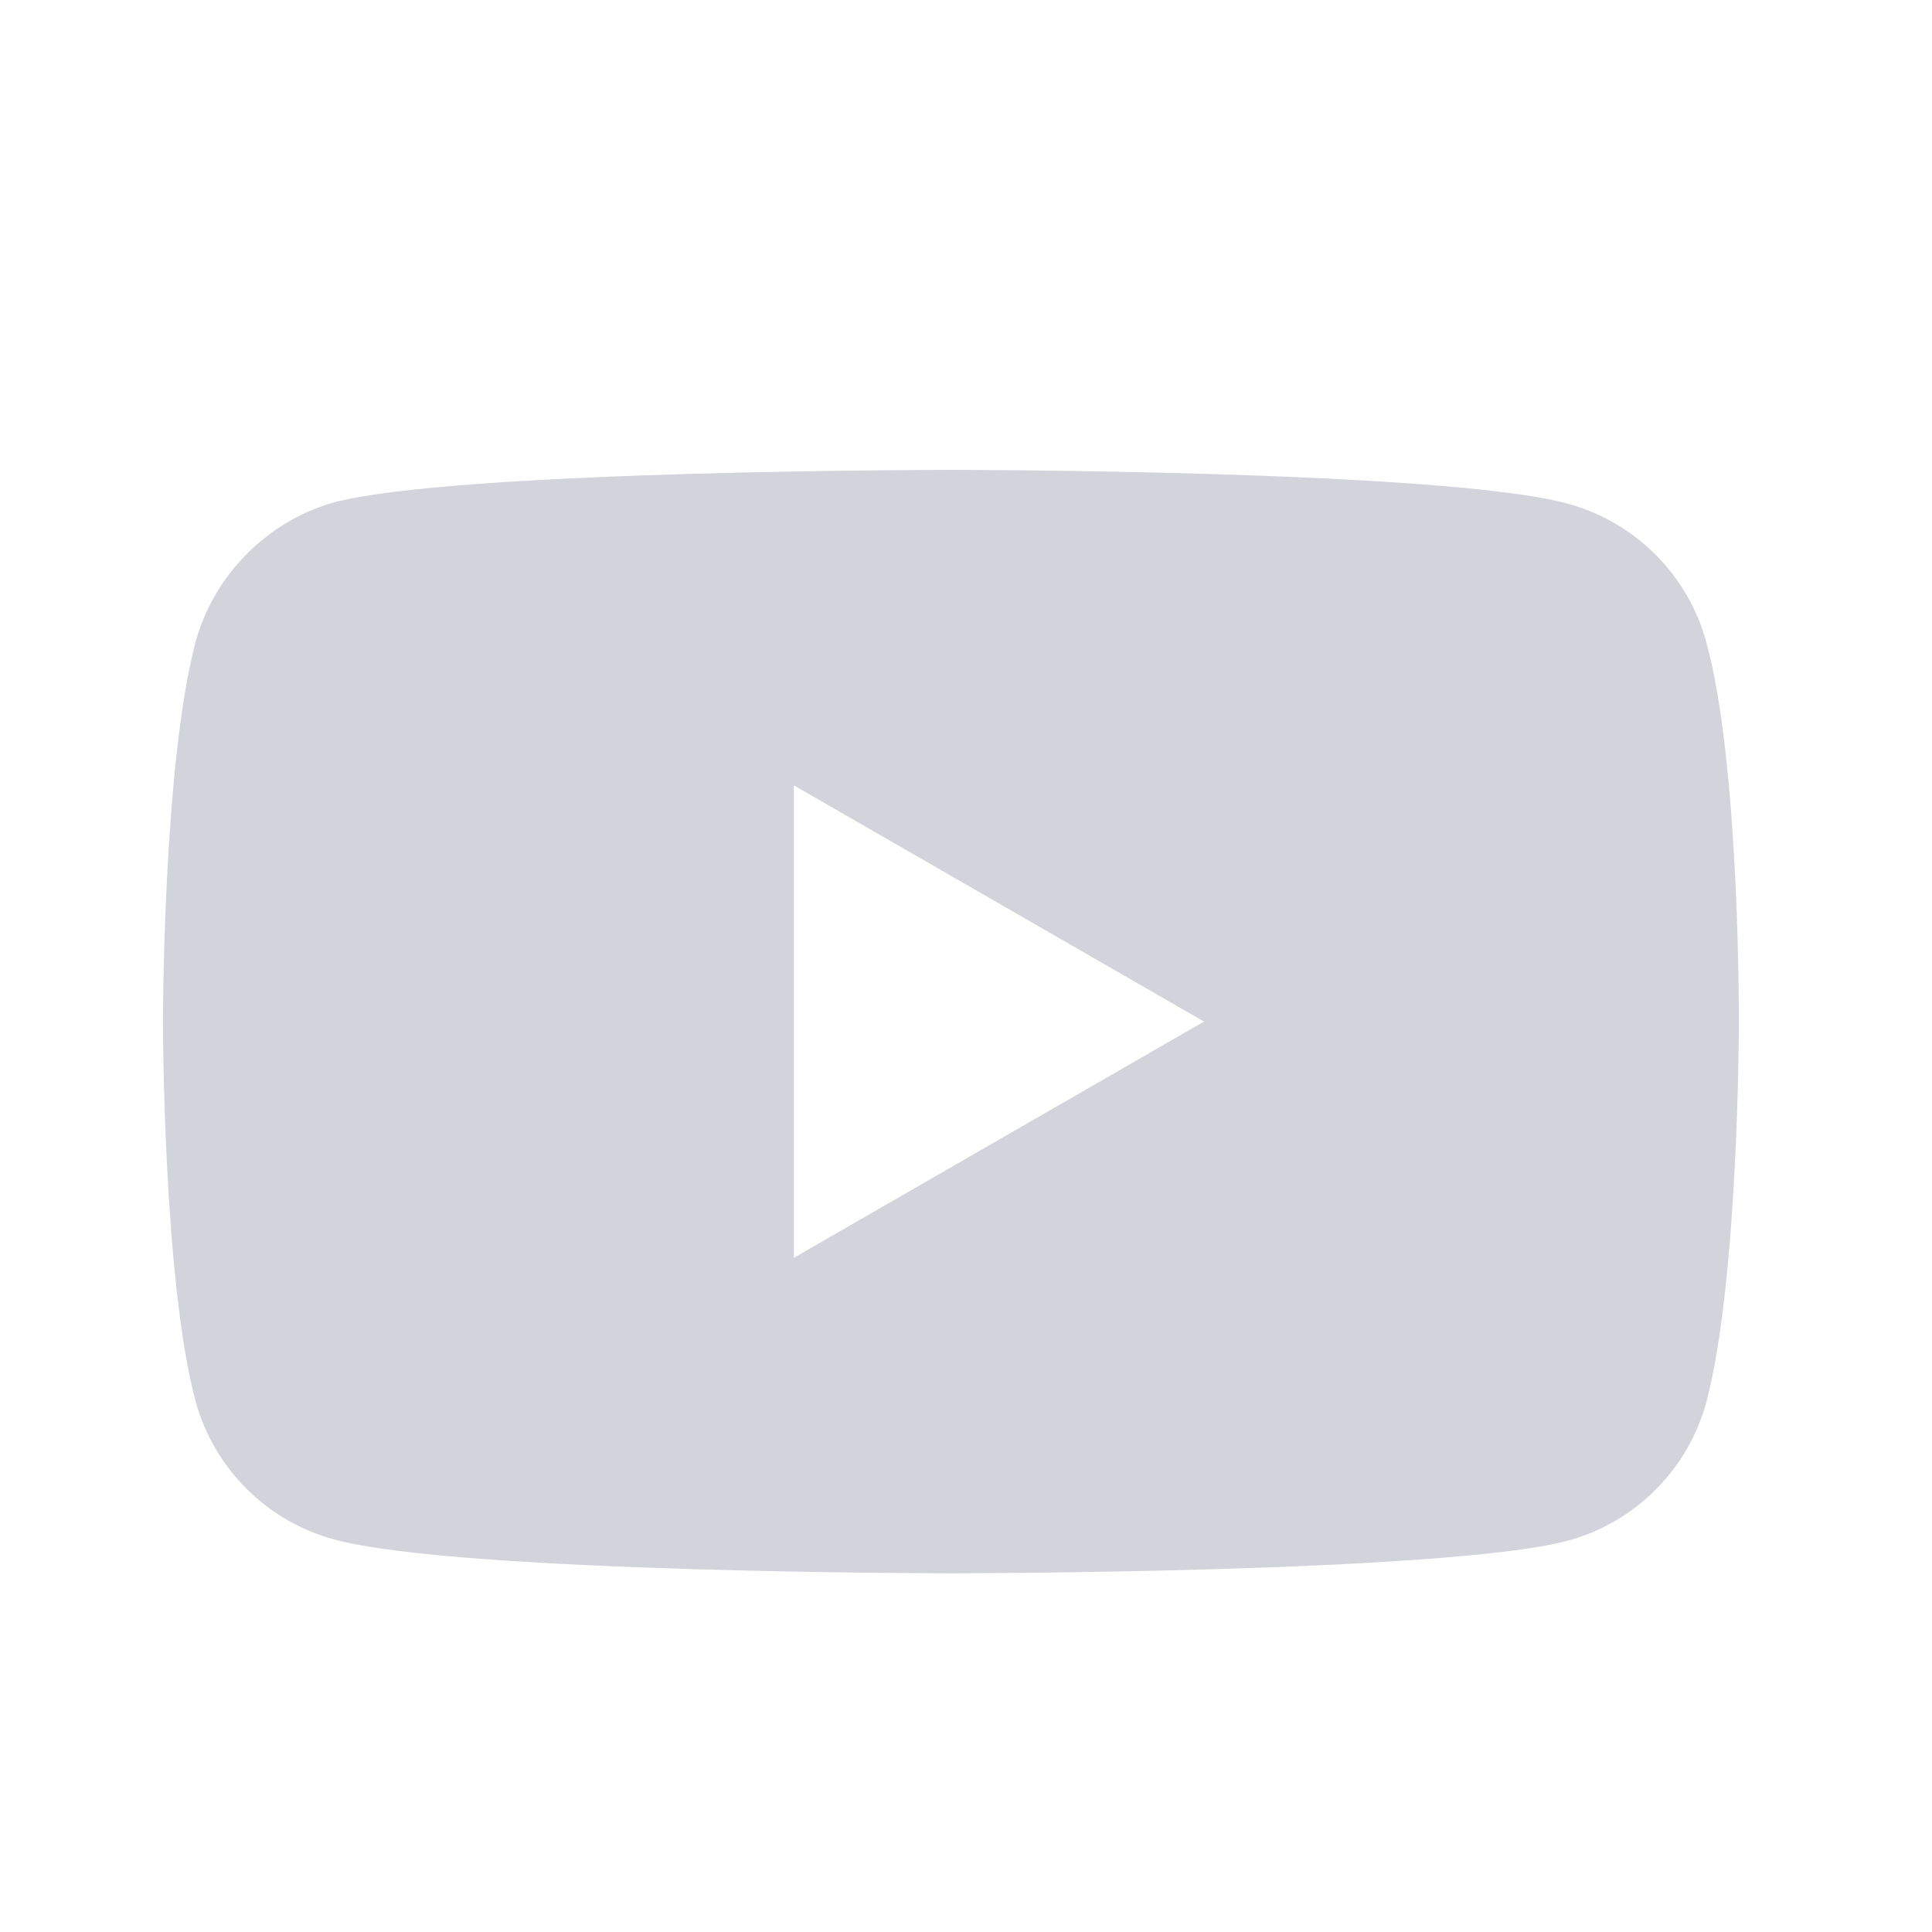
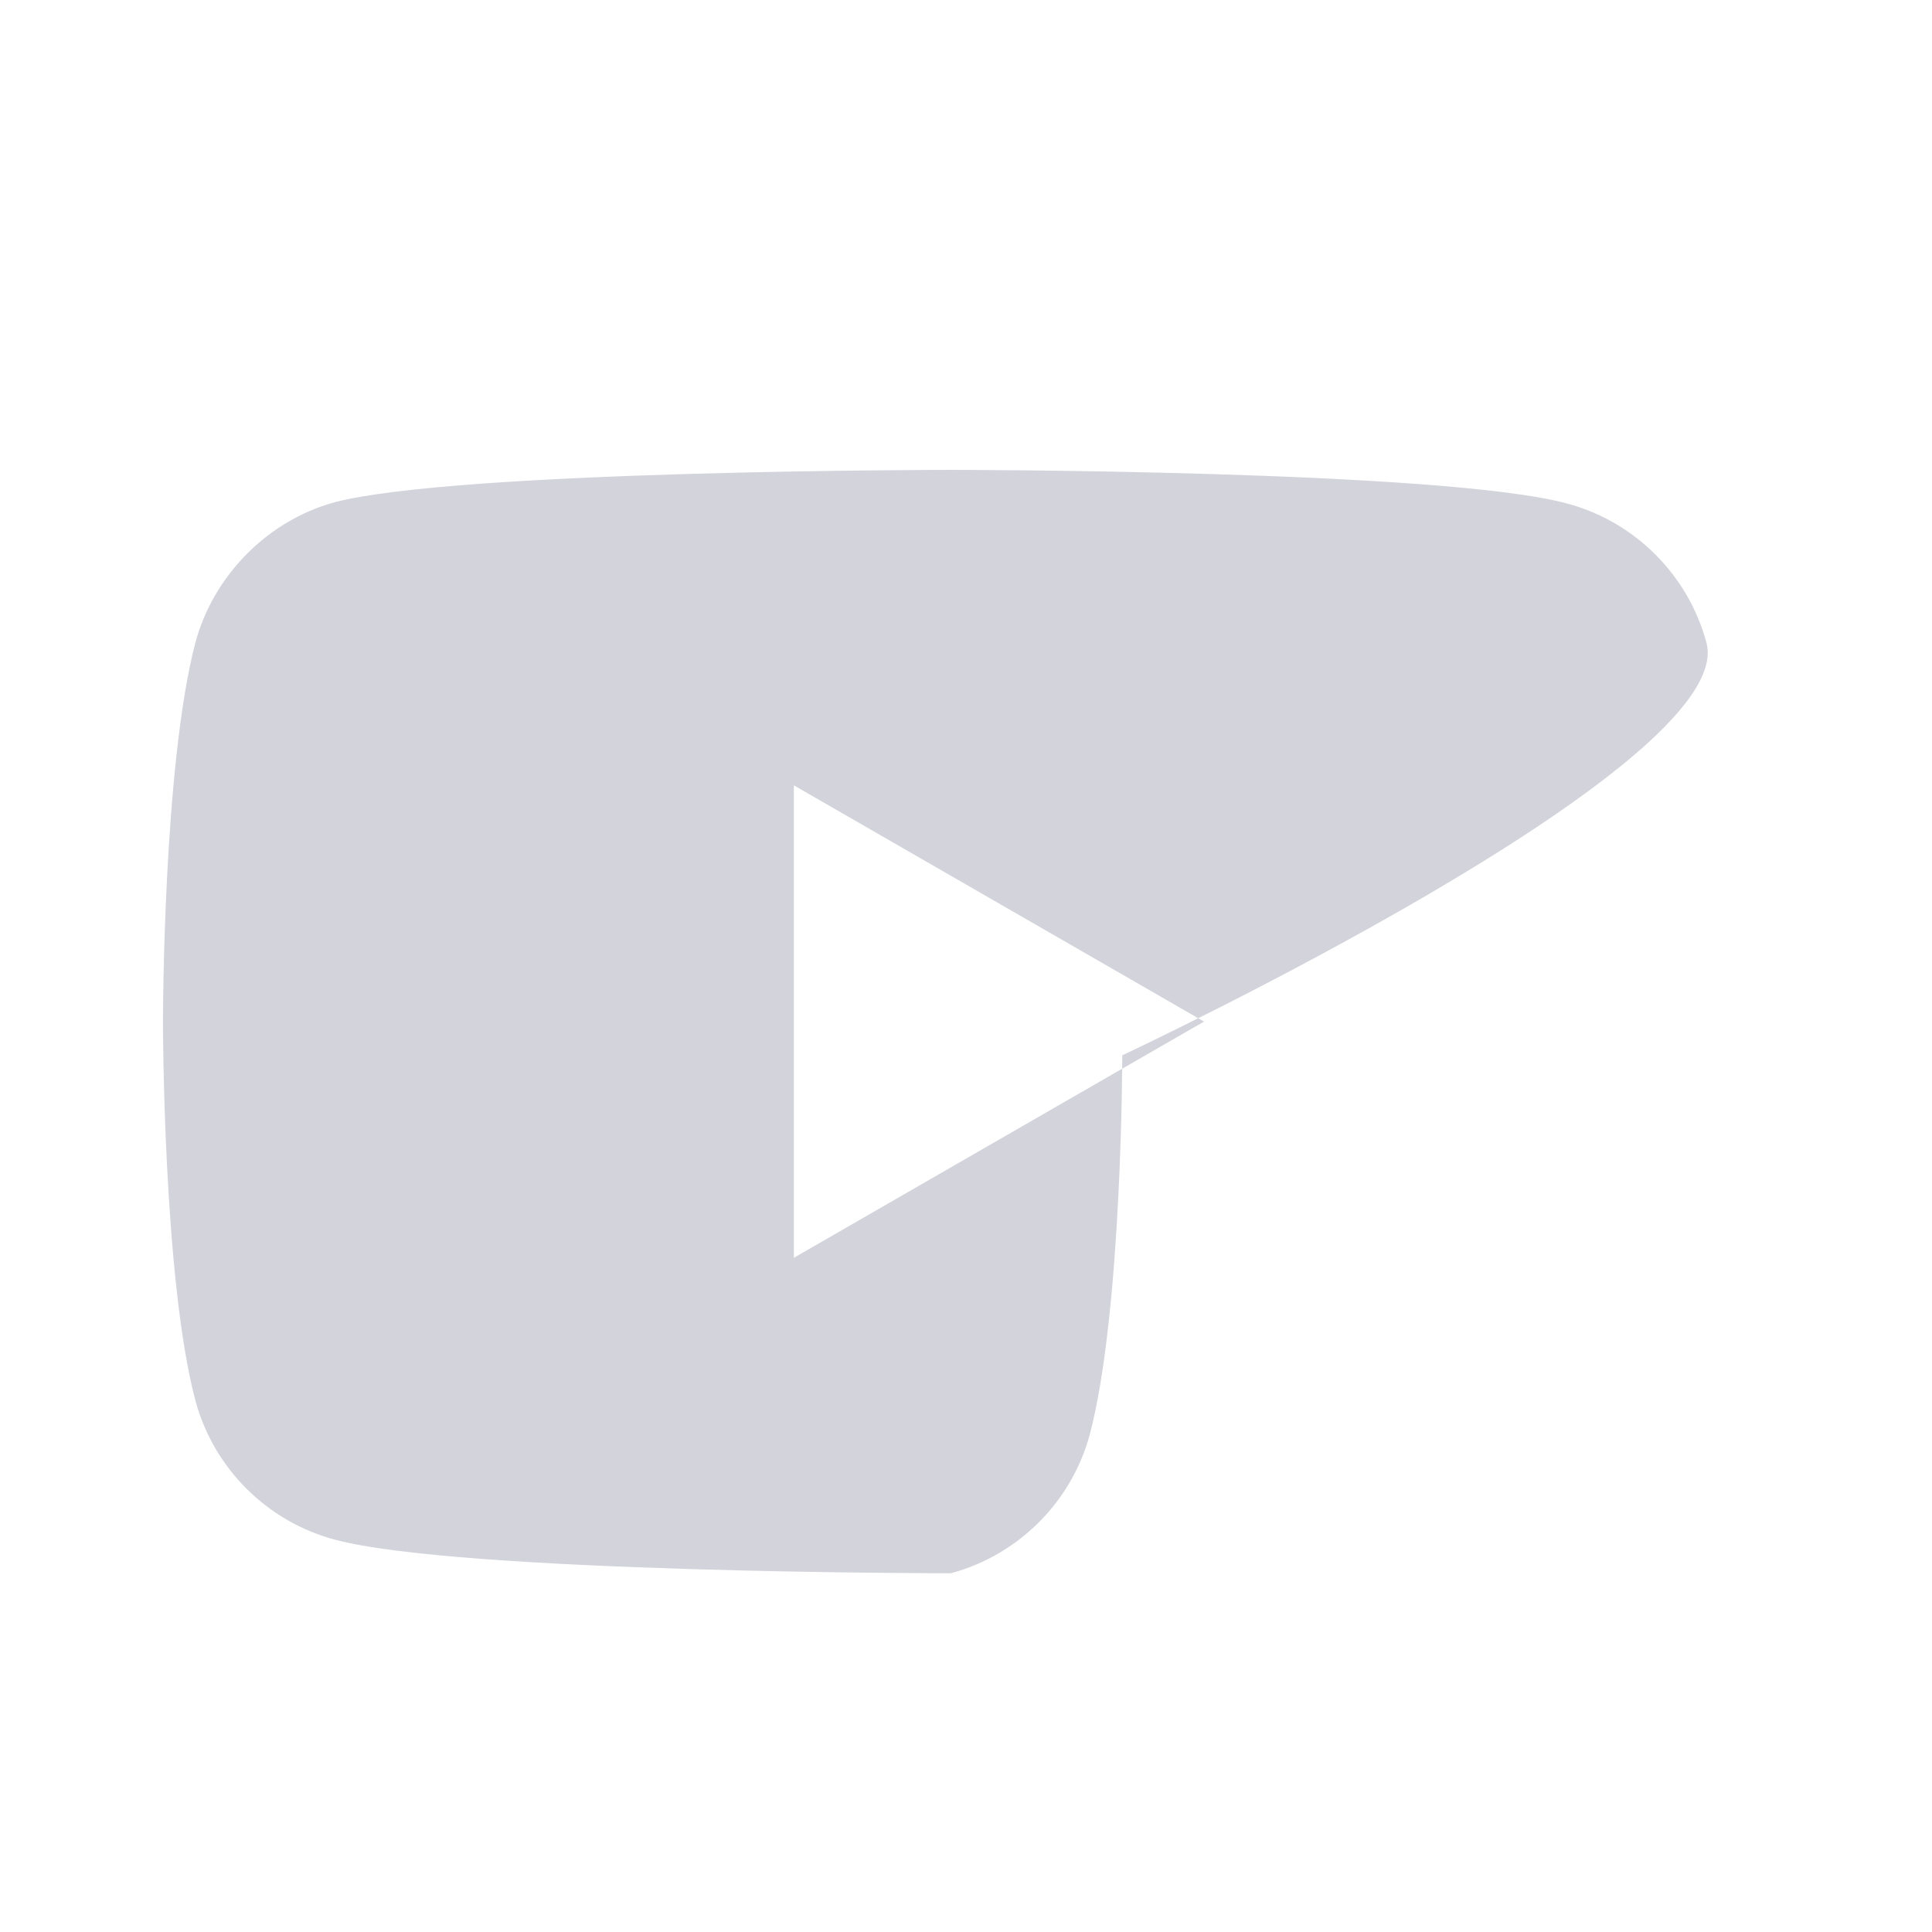
<svg xmlns="http://www.w3.org/2000/svg" version="1.1" id="Layer_1" x="0px" y="0px" width="512px" height="512px" viewBox="0 0 512 512" enable-background="new 0 0 512 512" xml:space="preserve">
  <g>
-     <path fill="#D2D3DB" d="M452.208,170.278c-4.813-17.891-18.919-31.995-36.808-36.813c-32.681-8.942-163.406-8.942-163.406-8.942   s-130.72,0-163.4,8.603c-17.545,4.813-31.995,19.263-36.808,37.151c-8.6,32.678-8.6,100.448-8.6,100.448s0,68.111,8.6,100.448   c4.818,17.889,18.919,31.992,36.81,36.81C121.619,416.929,252,416.929,252,416.929s130.72,0,163.4-8.603   c17.892-4.815,31.995-18.919,36.813-36.808c8.598-32.681,8.598-100.448,8.598-100.448S461.155,202.957,452.208,170.278z    M210.375,333.335V208.118l108.704,62.608L210.375,333.335z" />
+     <path fill="#D2D3DB" d="M452.208,170.278c-4.813-17.891-18.919-31.995-36.808-36.813c-32.681-8.942-163.406-8.942-163.406-8.942   s-130.72,0-163.4,8.603c-17.545,4.813-31.995,19.263-36.808,37.151c-8.6,32.678-8.6,100.448-8.6,100.448s0,68.111,8.6,100.448   c4.818,17.889,18.919,31.992,36.81,36.81C121.619,416.929,252,416.929,252,416.929c17.892-4.815,31.995-18.919,36.813-36.808c8.598-32.681,8.598-100.448,8.598-100.448S461.155,202.957,452.208,170.278z    M210.375,333.335V208.118l108.704,62.608L210.375,333.335z" />
  </g>
</svg>